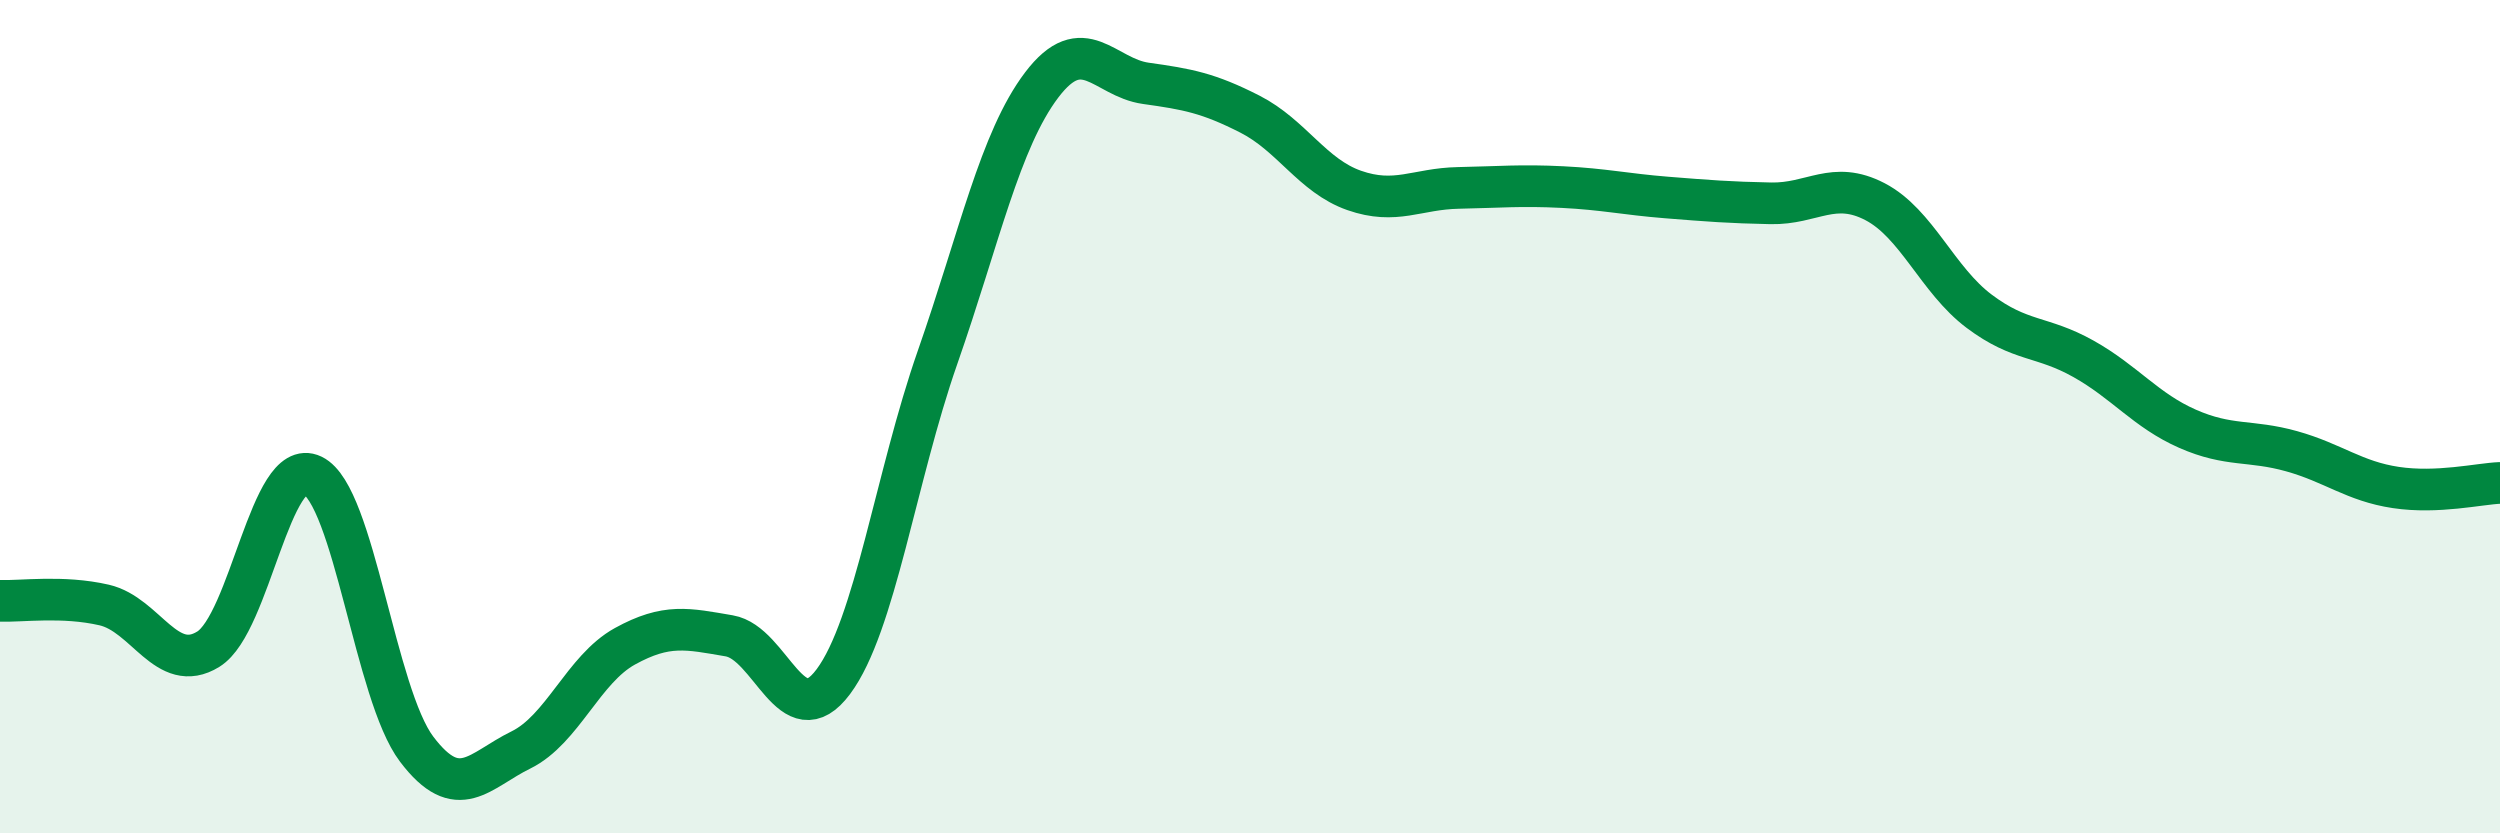
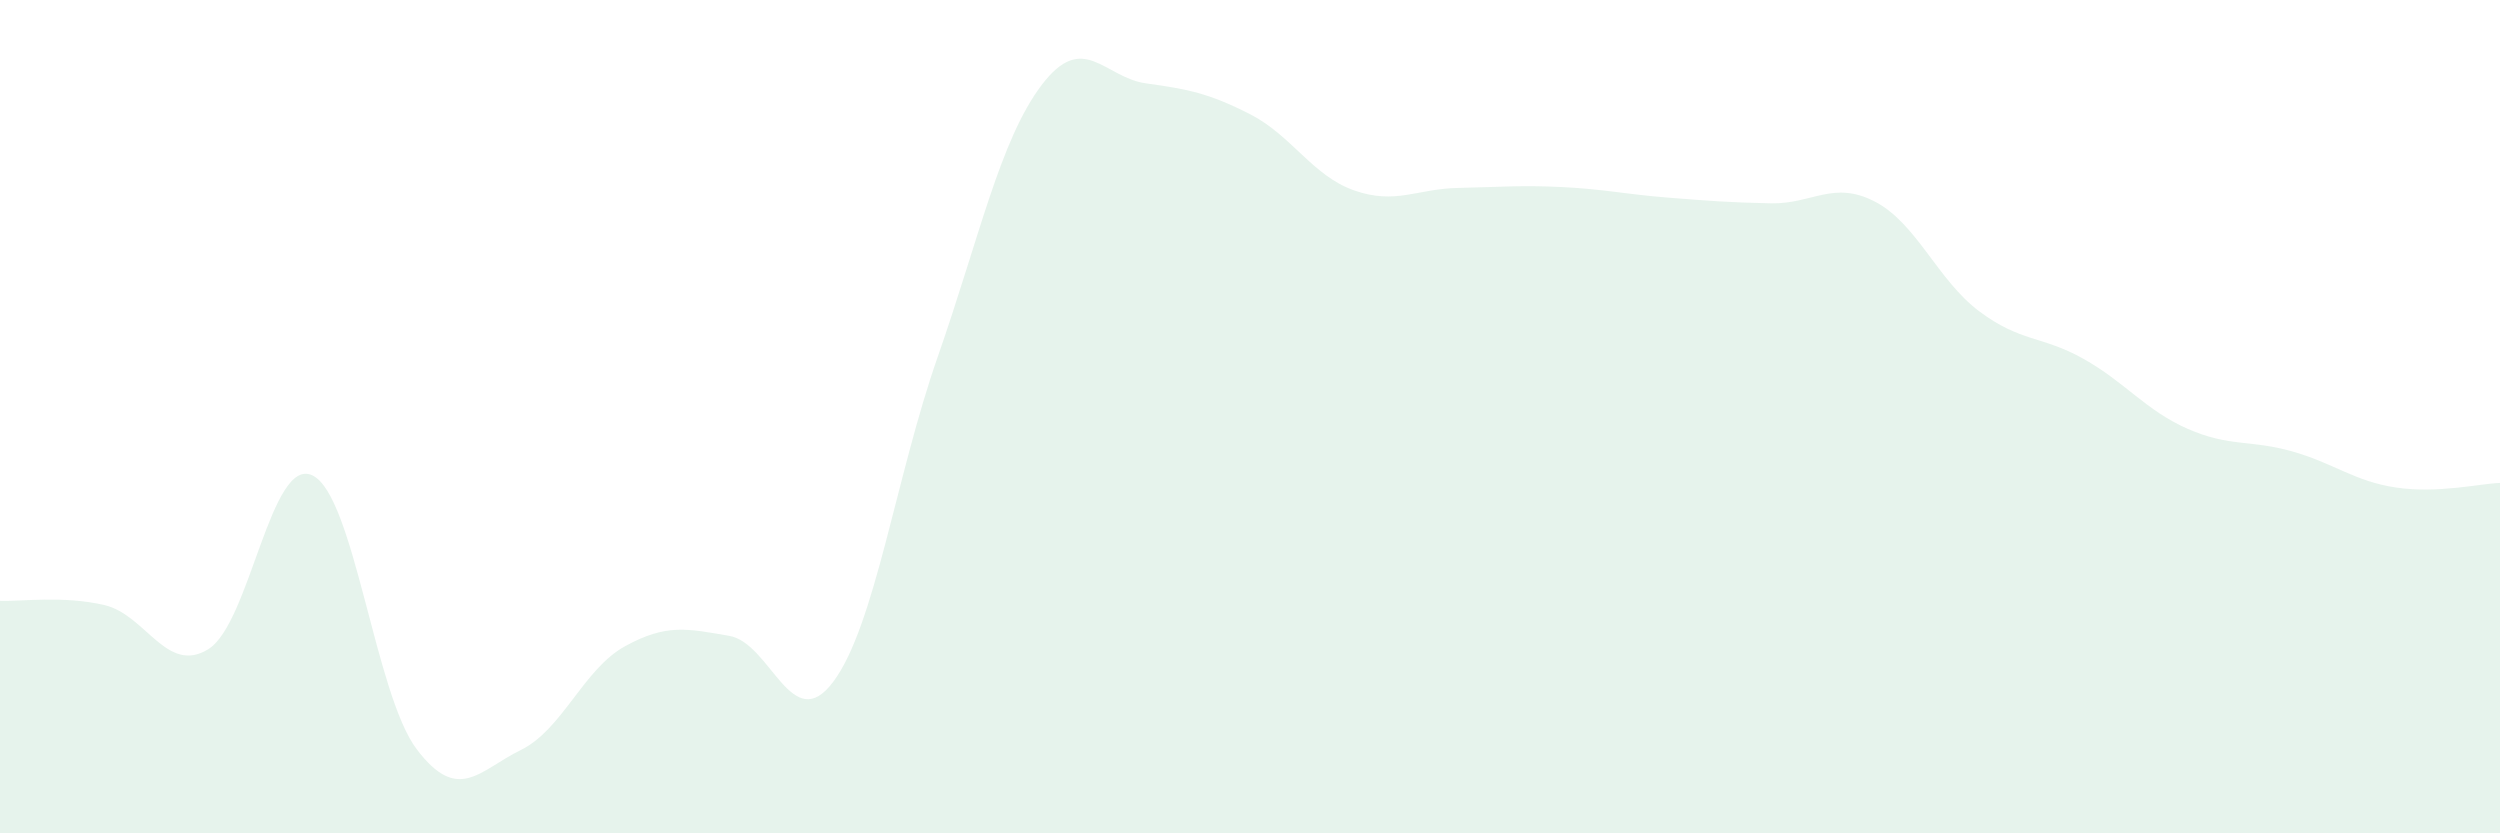
<svg xmlns="http://www.w3.org/2000/svg" width="60" height="20" viewBox="0 0 60 20">
  <path d="M 0,14.42 C 0.5,14.44 1.5,14.29 2.5,14.52 C 3.5,14.75 4,16.2 5,15.58 C 6,14.96 6.5,10.93 7.5,11.41 C 8.5,11.89 9,16.66 10,17.98 C 11,19.3 11.5,18.49 12.5,18 C 13.5,17.51 14,16.06 15,15.51 C 16,14.96 16.5,15.09 17.5,15.26 C 18.5,15.43 19,17.7 20,16.36 C 21,15.02 21.5,11.44 22.5,8.58 C 23.5,5.72 24,3.36 25,2.04 C 26,0.72 26.5,1.86 27.5,2 C 28.5,2.14 29,2.23 30,2.74 C 31,3.25 31.5,4.22 32.5,4.57 C 33.5,4.92 34,4.53 35,4.51 C 36,4.49 36.5,4.44 37.5,4.49 C 38.5,4.54 39,4.66 40,4.74 C 41,4.82 41.5,4.86 42.5,4.88 C 43.5,4.9 44,4.32 45,4.84 C 46,5.36 46.5,6.72 47.5,7.47 C 48.5,8.22 49,8.05 50,8.61 C 51,9.17 51.5,9.85 52.5,10.29 C 53.5,10.73 54,10.55 55,10.83 C 56,11.11 56.5,11.55 57.5,11.7 C 58.5,11.85 59.5,11.61 60,11.59L60 20L0 20Z" fill="#008740" opacity="0.1" stroke-linecap="round" stroke-linejoin="round" />
-   <path d="M 0,14.42 C 0.5,14.44 1.5,14.29 2.5,14.52 C 3.5,14.75 4,16.2 5,15.58 C 6,14.96 6.5,10.93 7.5,11.41 C 8.5,11.89 9,16.66 10,17.98 C 11,19.3 11.5,18.49 12.5,18 C 13.5,17.51 14,16.06 15,15.51 C 16,14.96 16.5,15.09 17.5,15.26 C 18.5,15.43 19,17.7 20,16.36 C 21,15.02 21.5,11.44 22.5,8.58 C 23.5,5.72 24,3.36 25,2.04 C 26,0.72 26.5,1.86 27.5,2 C 28.5,2.14 29,2.23 30,2.74 C 31,3.25 31.5,4.22 32.5,4.57 C 33.5,4.92 34,4.53 35,4.51 C 36,4.49 36.5,4.44 37.5,4.49 C 38.5,4.54 39,4.66 40,4.74 C 41,4.82 41.5,4.86 42.5,4.88 C 43.5,4.9 44,4.32 45,4.84 C 46,5.36 46.5,6.72 47.5,7.47 C 48.5,8.22 49,8.05 50,8.61 C 51,9.17 51.5,9.85 52.5,10.29 C 53.5,10.73 54,10.55 55,10.83 C 56,11.11 56.5,11.55 57.5,11.7 C 58.5,11.85 59.5,11.61 60,11.59" stroke="#008740" stroke-width="1" fill="none" stroke-linecap="round" stroke-linejoin="round" />
</svg>